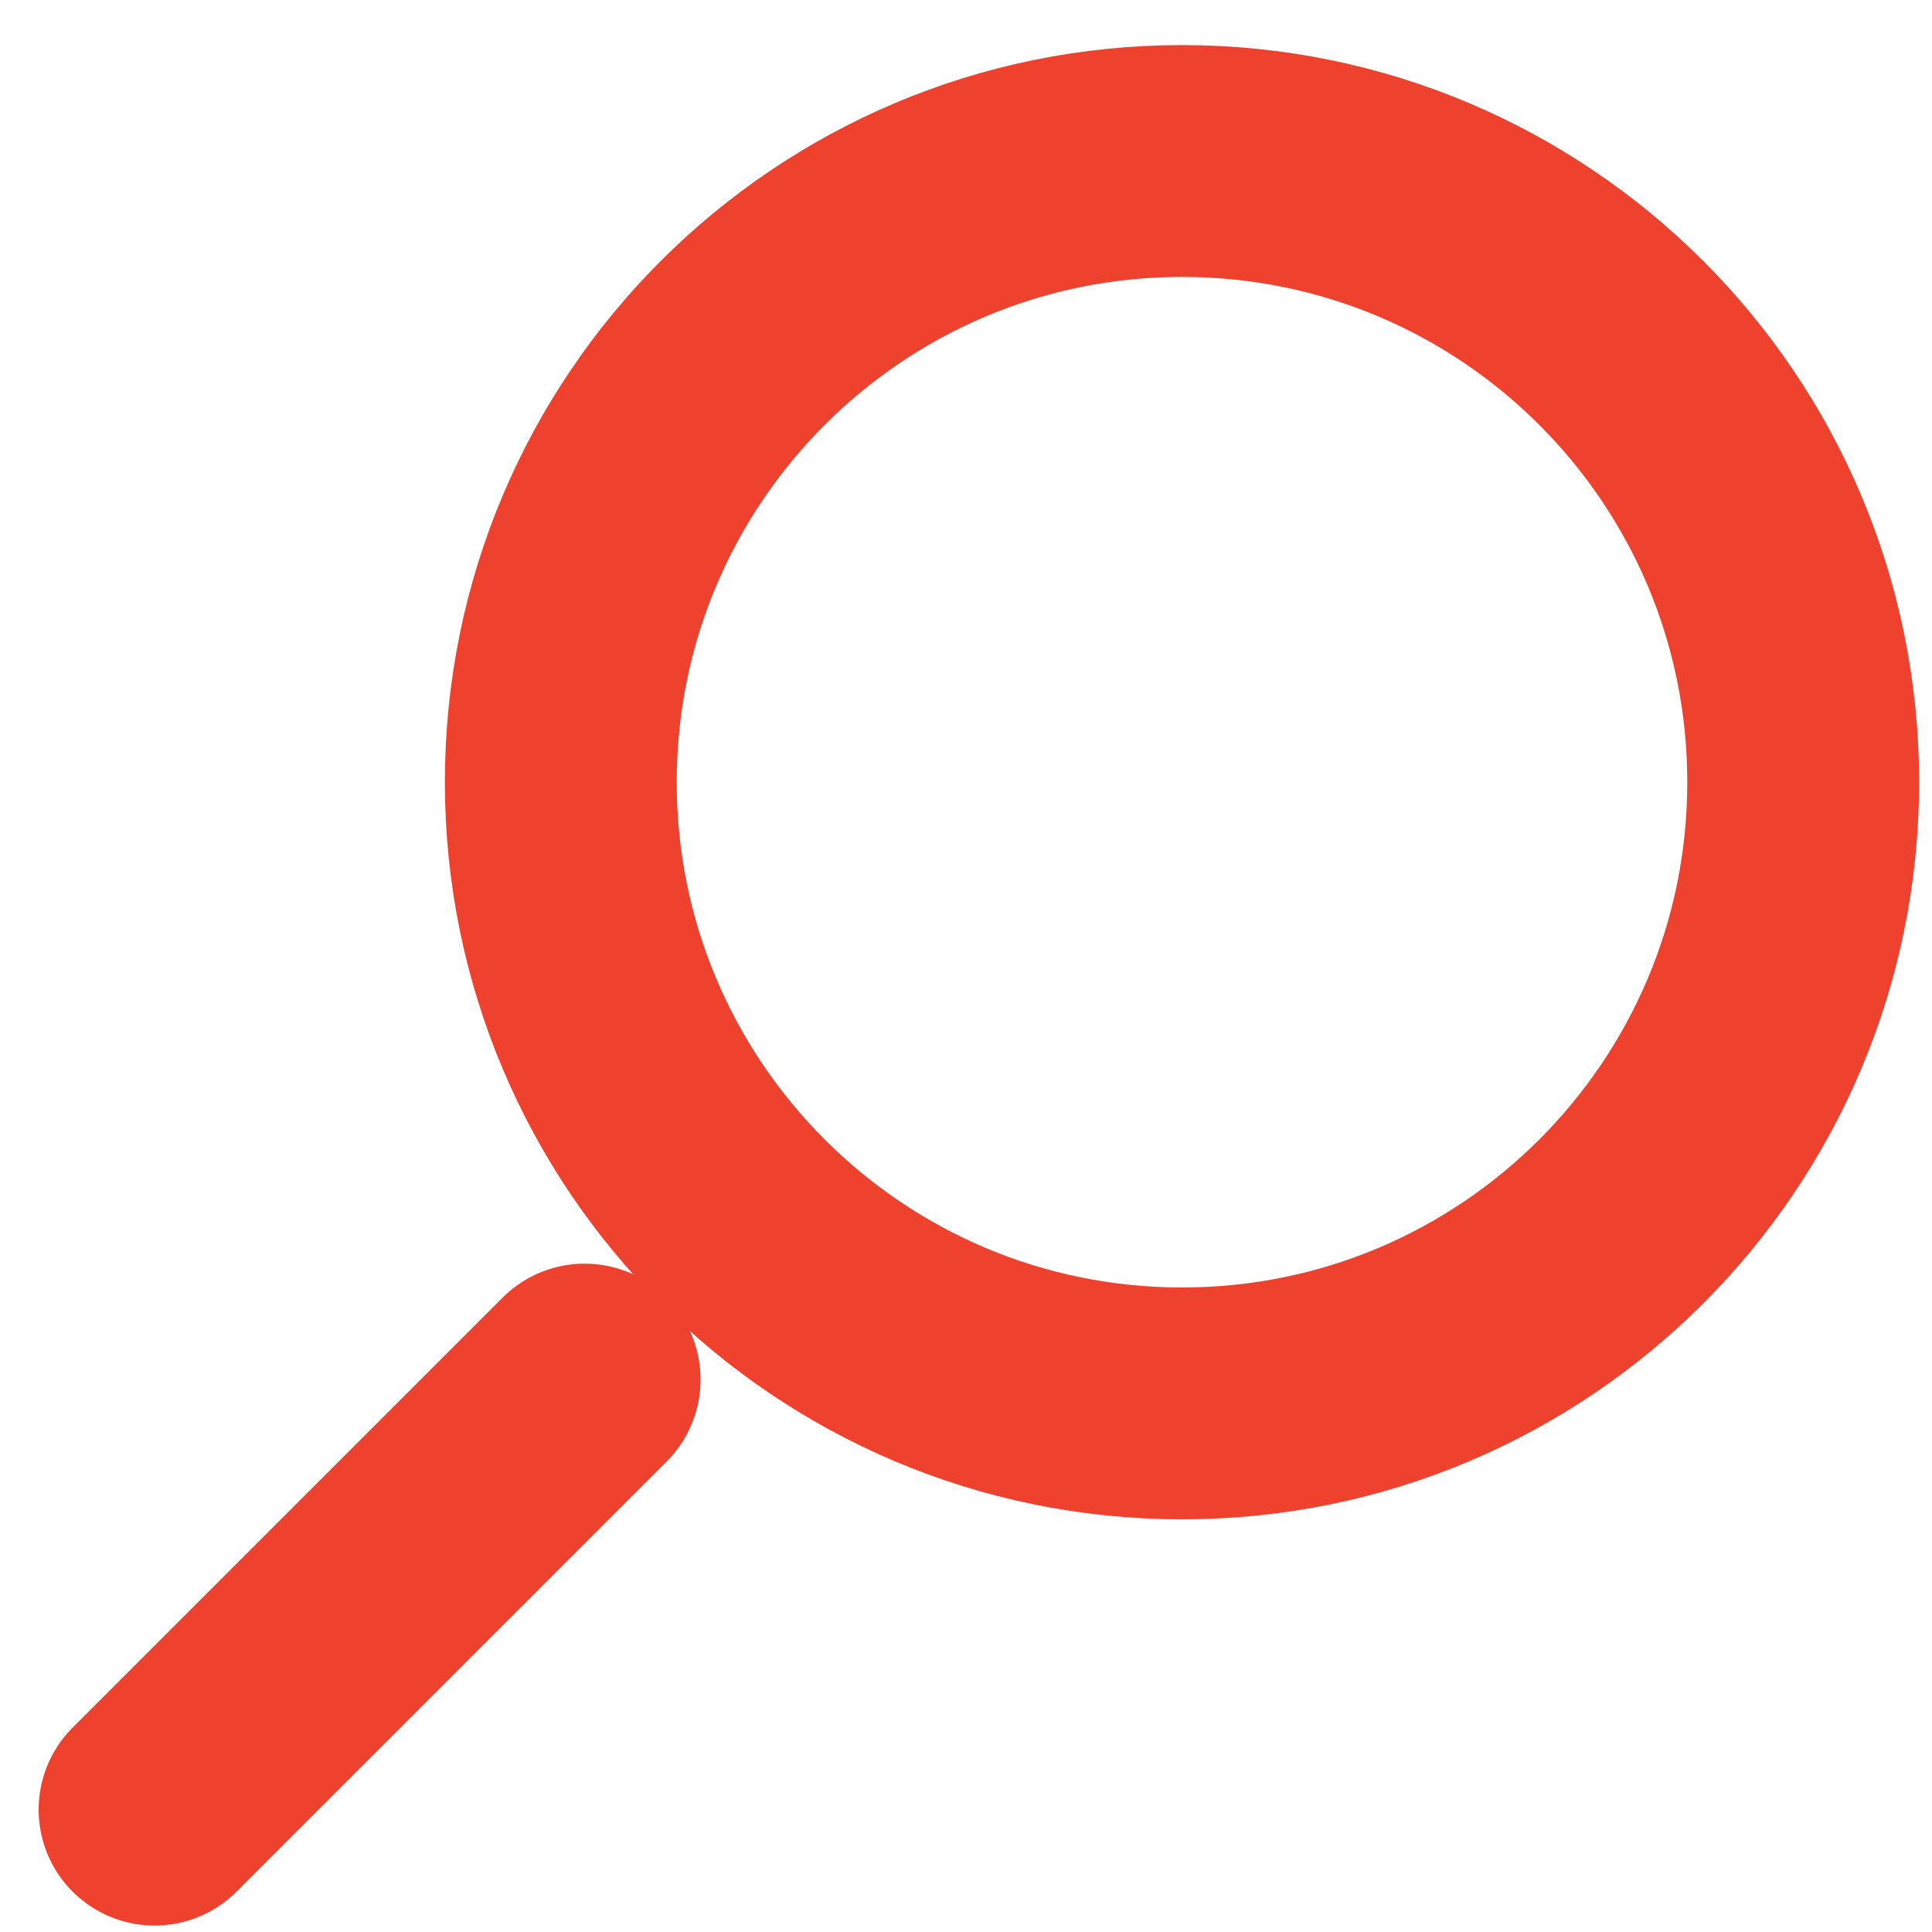
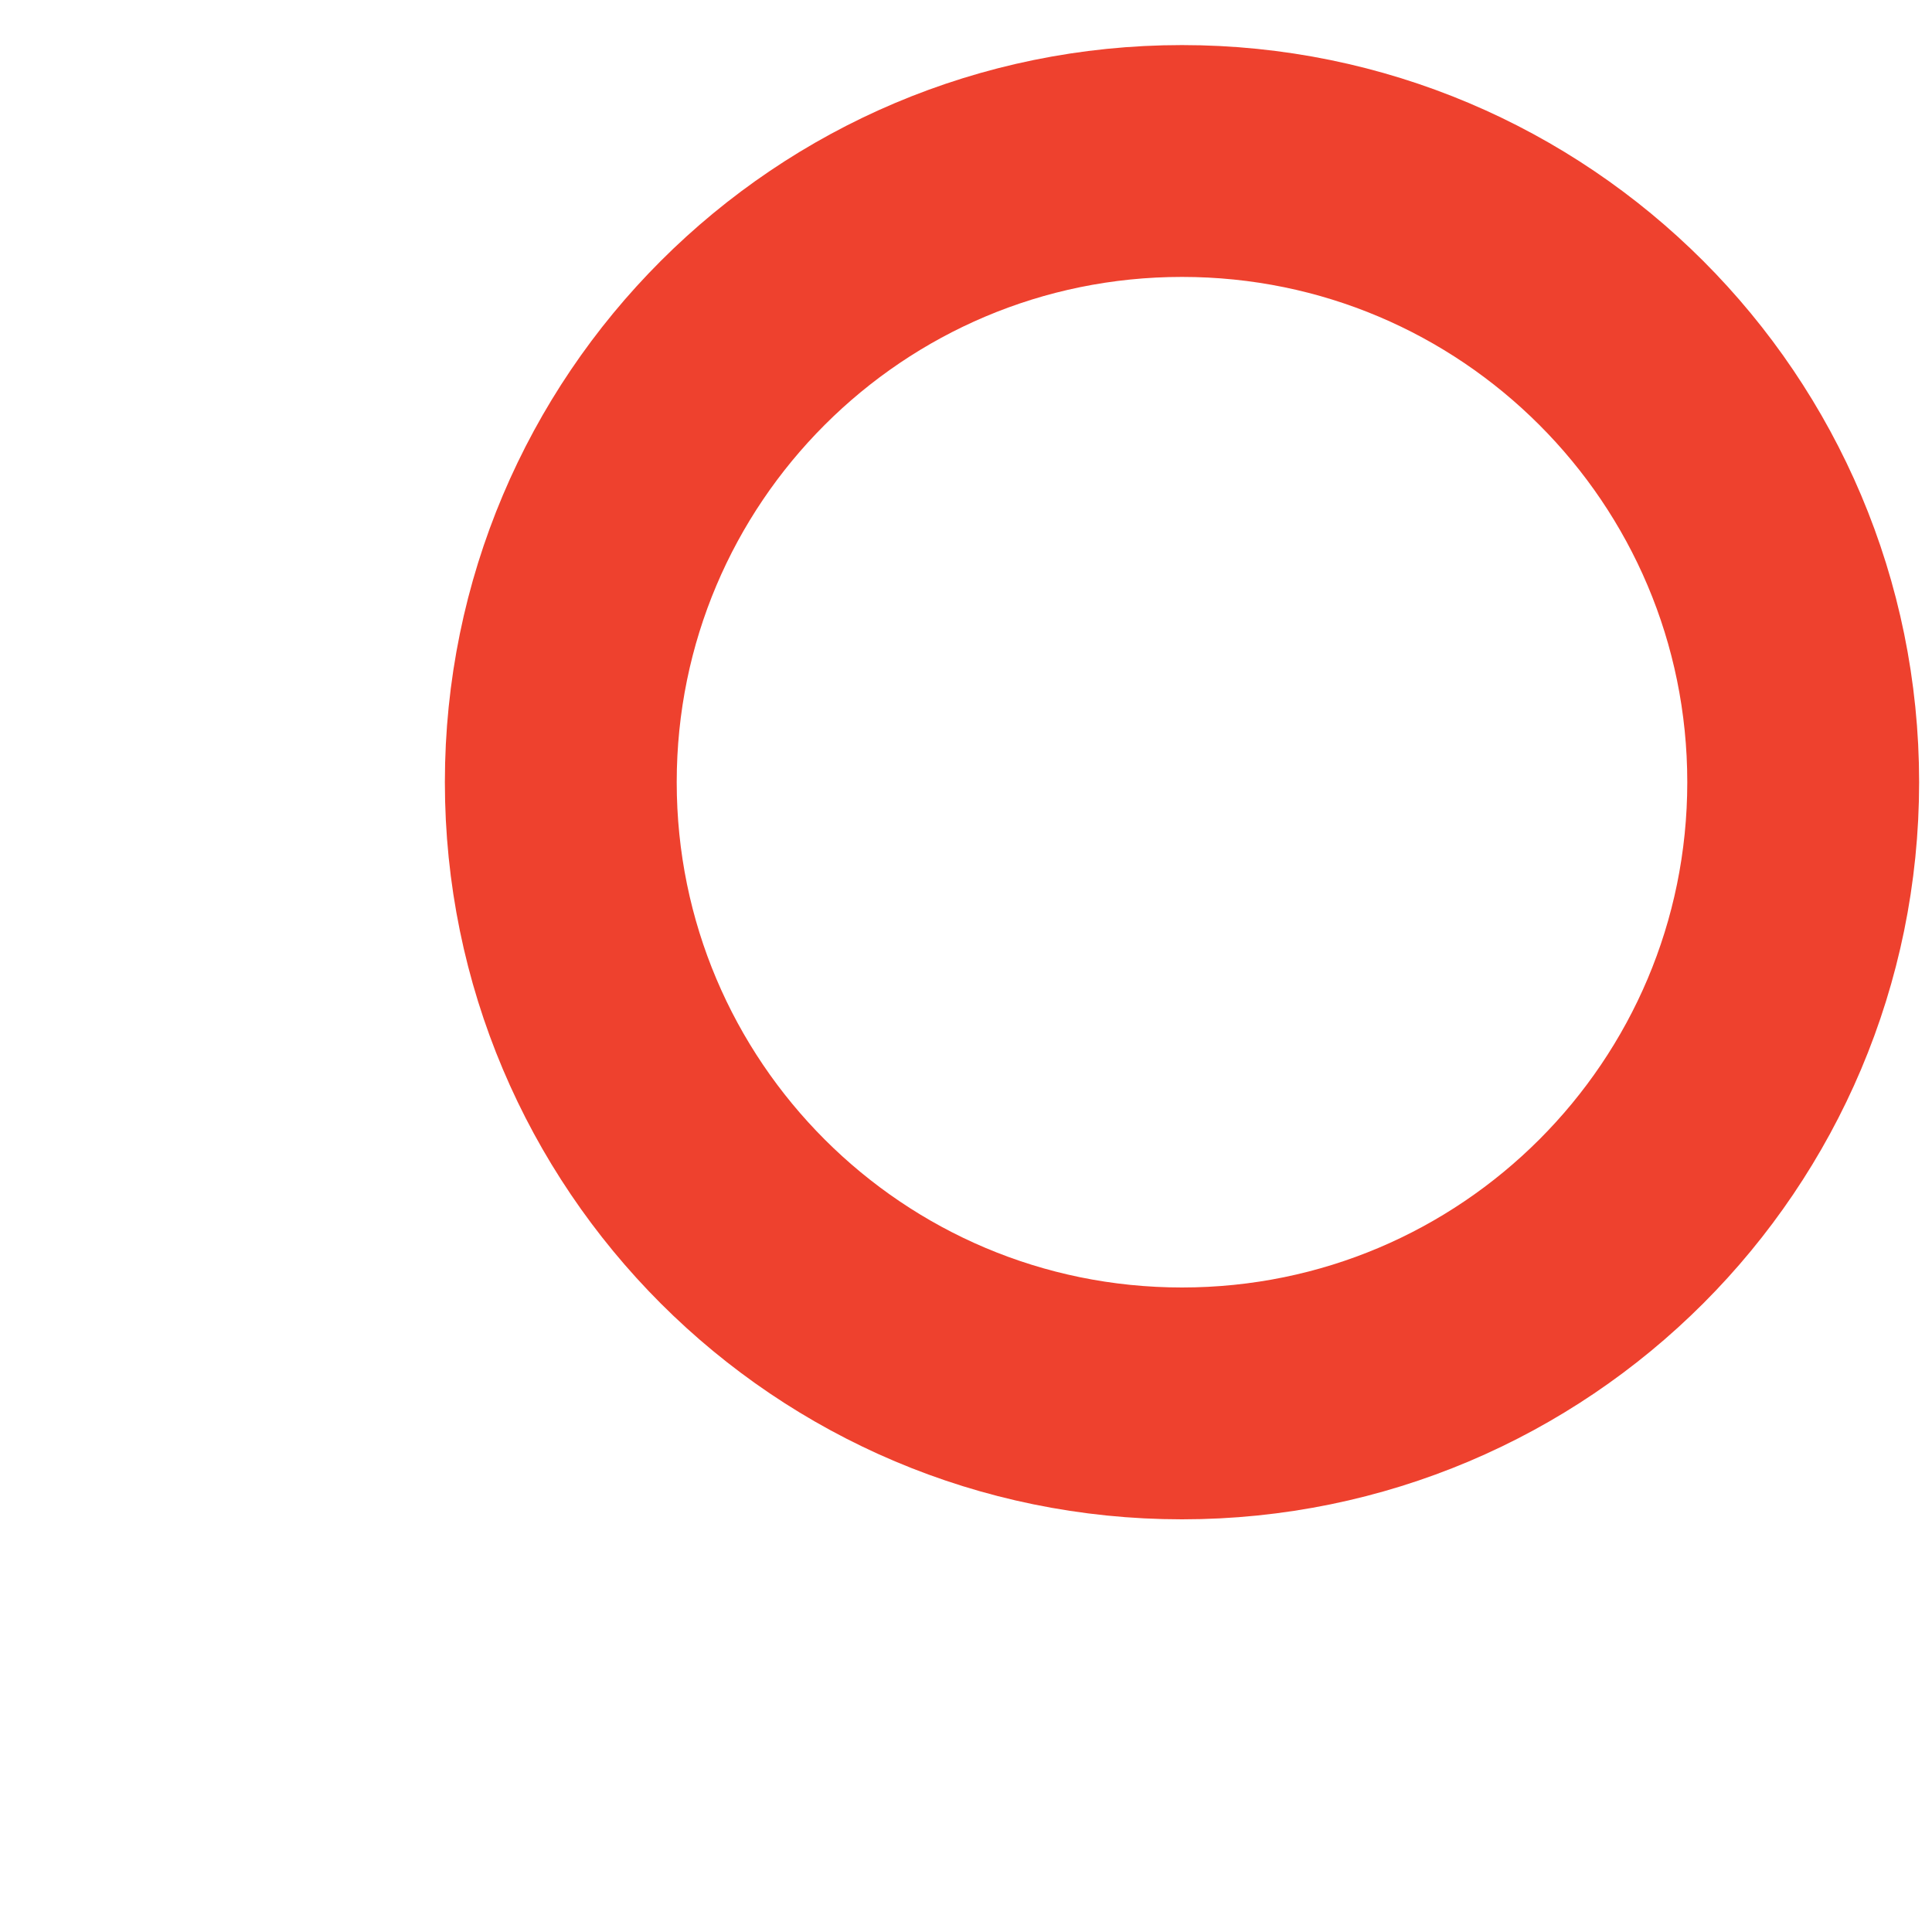
<svg xmlns="http://www.w3.org/2000/svg" width="15" height="15" viewBox="0 0 15 15" fill="none">
-   <path d="M4.539 10.711L1.2 14.05" stroke="#ee412e" stroke-width="1.8" stroke-linecap="round" stroke-linejoin="round" />
  <path d="M9.177 10.896C6.513 10.896 4.354 8.737 4.354 6.073C4.354 3.409 6.513 1.25 9.177 1.25C11.841 1.25 14 3.409 14 6.073C14 8.737 11.841 10.896 9.177 10.896Z" stroke="#ee412e" stroke-width="1.8" stroke-linecap="round" stroke-linejoin="round" />
</svg>